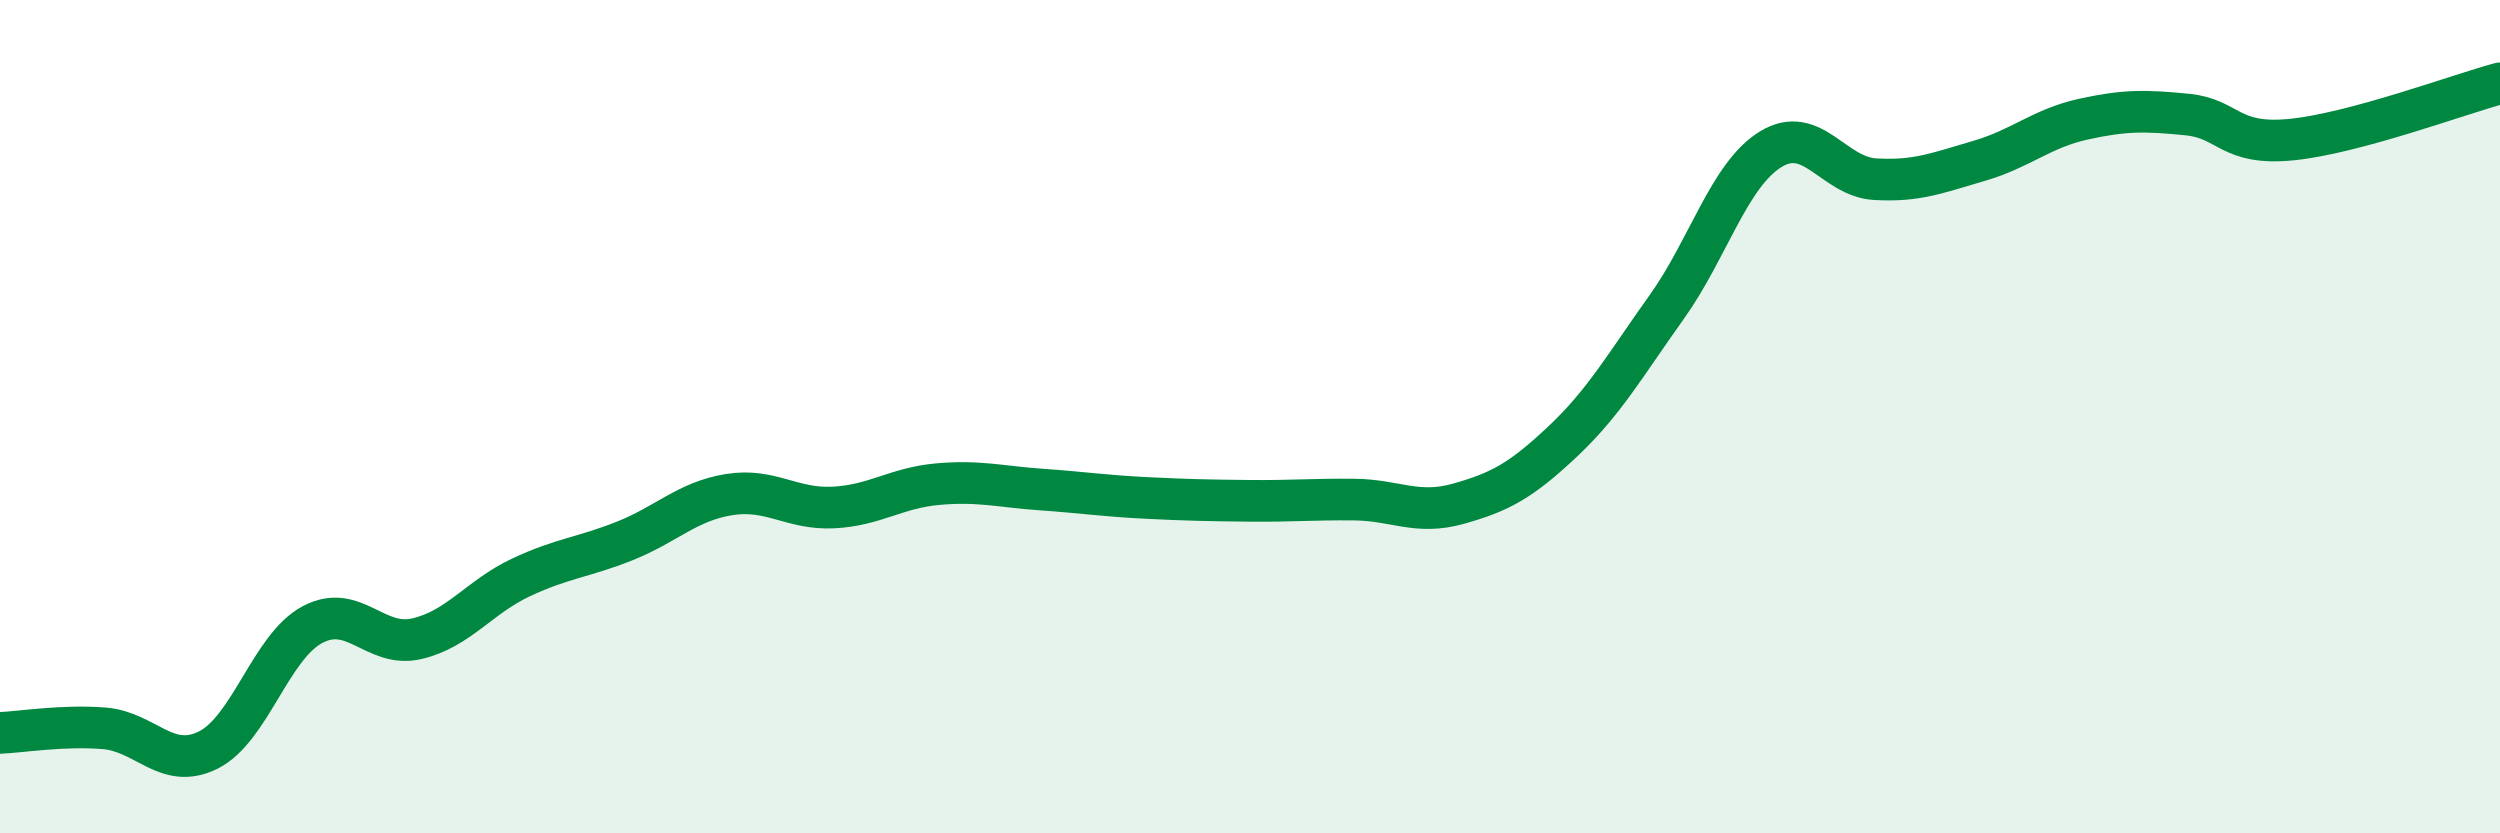
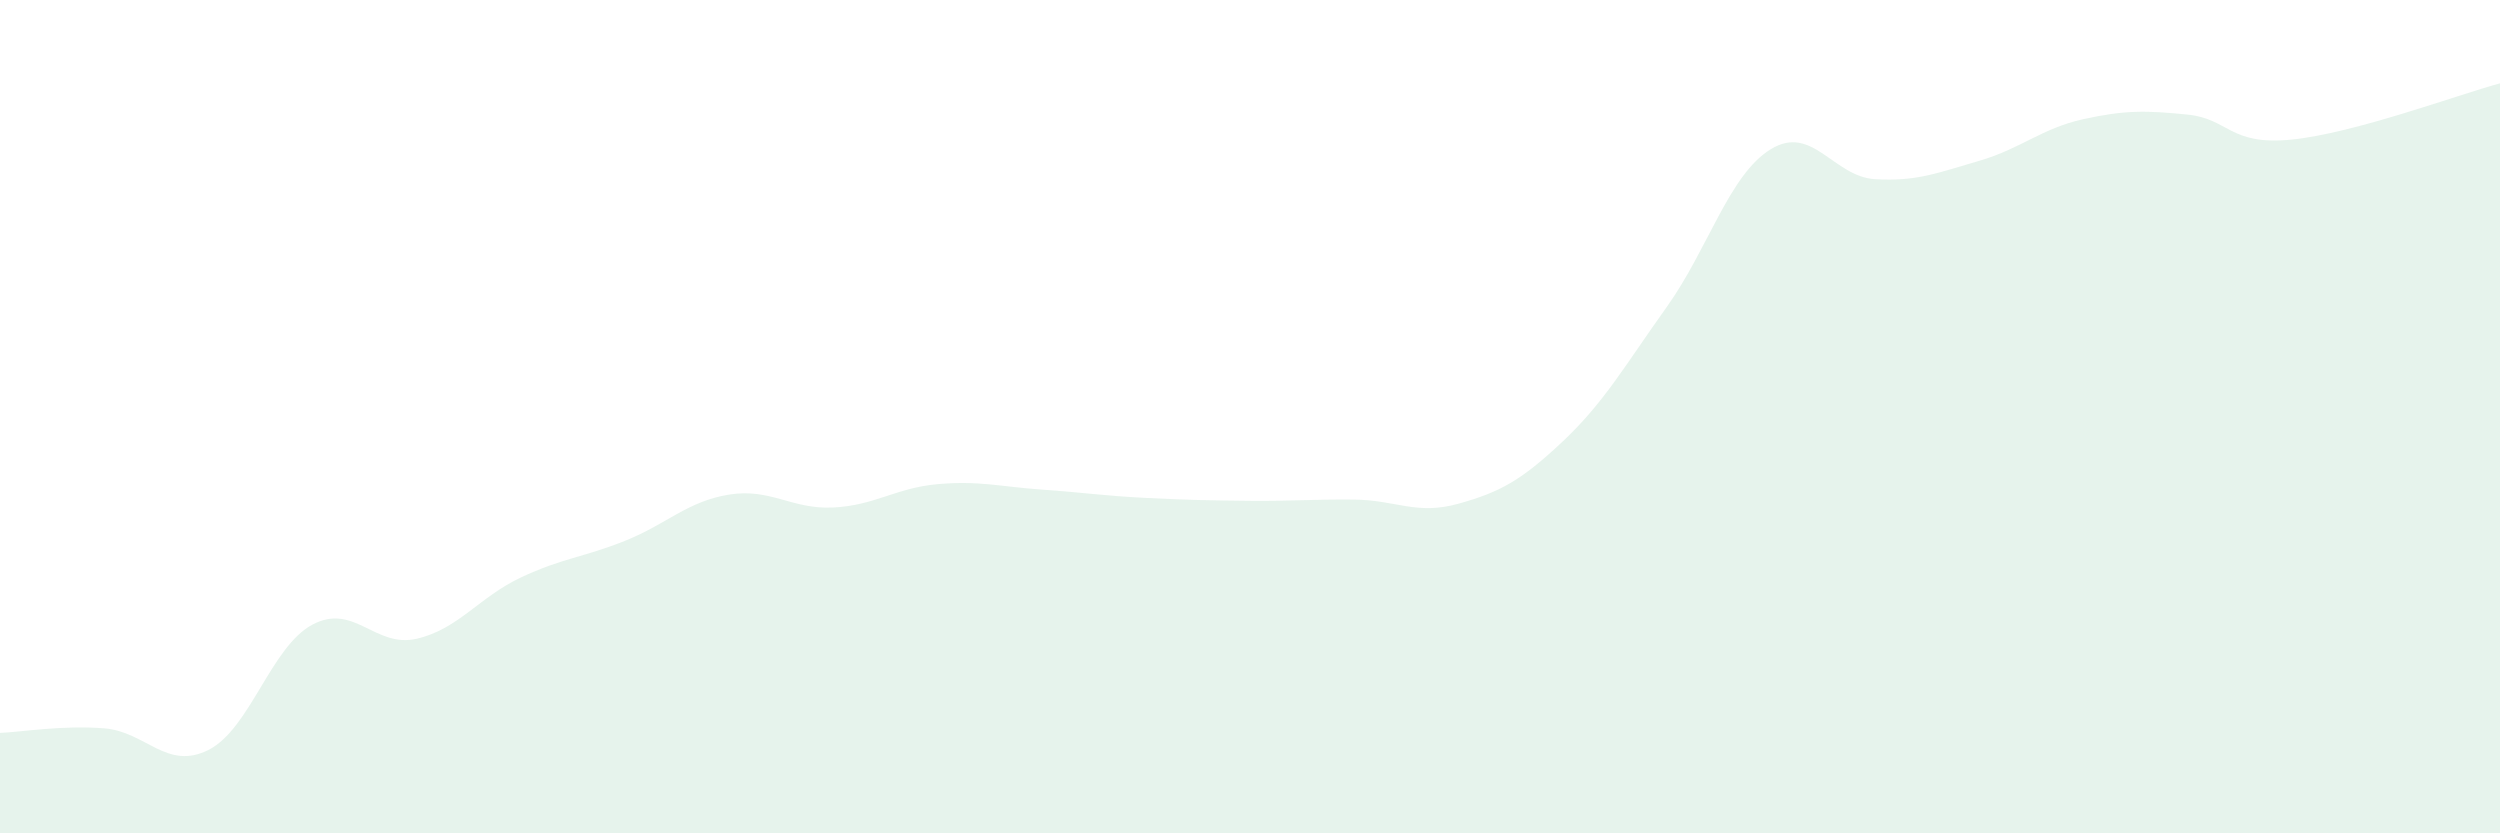
<svg xmlns="http://www.w3.org/2000/svg" width="60" height="20" viewBox="0 0 60 20">
  <path d="M 0,17.59 C 0.5,17.57 1.5,17.4 2.5,17.48 C 3.5,17.56 4,18.5 5,18 C 6,17.5 6.5,15.52 7.5,14.99 C 8.5,14.46 9,15.56 10,15.33 C 11,15.1 11.5,14.33 12.5,13.86 C 13.5,13.39 14,13.38 15,12.98 C 16,12.58 16.5,12.03 17.5,11.87 C 18.5,11.71 19,12.23 20,12.18 C 21,12.13 21.5,11.71 22.5,11.62 C 23.5,11.53 24,11.68 25,11.75 C 26,11.82 26.5,11.9 27.5,11.95 C 28.5,12 29,12.01 30,12.02 C 31,12.03 31.5,11.98 32.5,11.99 C 33.5,12 34,12.37 35,12.09 C 36,11.81 36.5,11.54 37.5,10.6 C 38.5,9.66 39,8.77 40,7.37 C 41,5.97 41.5,4.19 42.5,3.58 C 43.5,2.97 44,4.24 45,4.3 C 46,4.36 46.5,4.15 47.5,3.86 C 48.5,3.57 49,3.08 50,2.86 C 51,2.64 51.5,2.65 52.5,2.75 C 53.5,2.85 53.5,3.5 55,3.35 C 56.5,3.2 59,2.27 60,2L60 20L0 20Z" fill="#008740" opacity="0.1" stroke-linecap="round" stroke-linejoin="round" />
-   <path d="M 0,17.59 C 0.5,17.57 1.5,17.4 2.5,17.48 C 3.5,17.56 4,18.5 5,18 C 6,17.5 6.5,15.52 7.5,14.99 C 8.5,14.46 9,15.56 10,15.33 C 11,15.1 11.5,14.33 12.5,13.86 C 13.5,13.39 14,13.38 15,12.98 C 16,12.58 16.5,12.03 17.5,11.87 C 18.5,11.71 19,12.23 20,12.18 C 21,12.13 21.5,11.71 22.5,11.62 C 23.5,11.53 24,11.68 25,11.75 C 26,11.82 26.5,11.9 27.5,11.95 C 28.5,12 29,12.01 30,12.02 C 31,12.03 31.5,11.98 32.5,11.99 C 33.5,12 34,12.37 35,12.09 C 36,11.81 36.5,11.54 37.5,10.6 C 38.5,9.66 39,8.77 40,7.37 C 41,5.97 41.5,4.19 42.5,3.58 C 43.5,2.97 44,4.24 45,4.3 C 46,4.36 46.5,4.15 47.5,3.86 C 48.5,3.57 49,3.08 50,2.86 C 51,2.64 51.5,2.65 52.5,2.75 C 53.5,2.85 53.5,3.5 55,3.35 C 56.5,3.2 59,2.27 60,2" stroke="#008740" stroke-width="1" fill="none" stroke-linecap="round" stroke-linejoin="round" />
</svg>